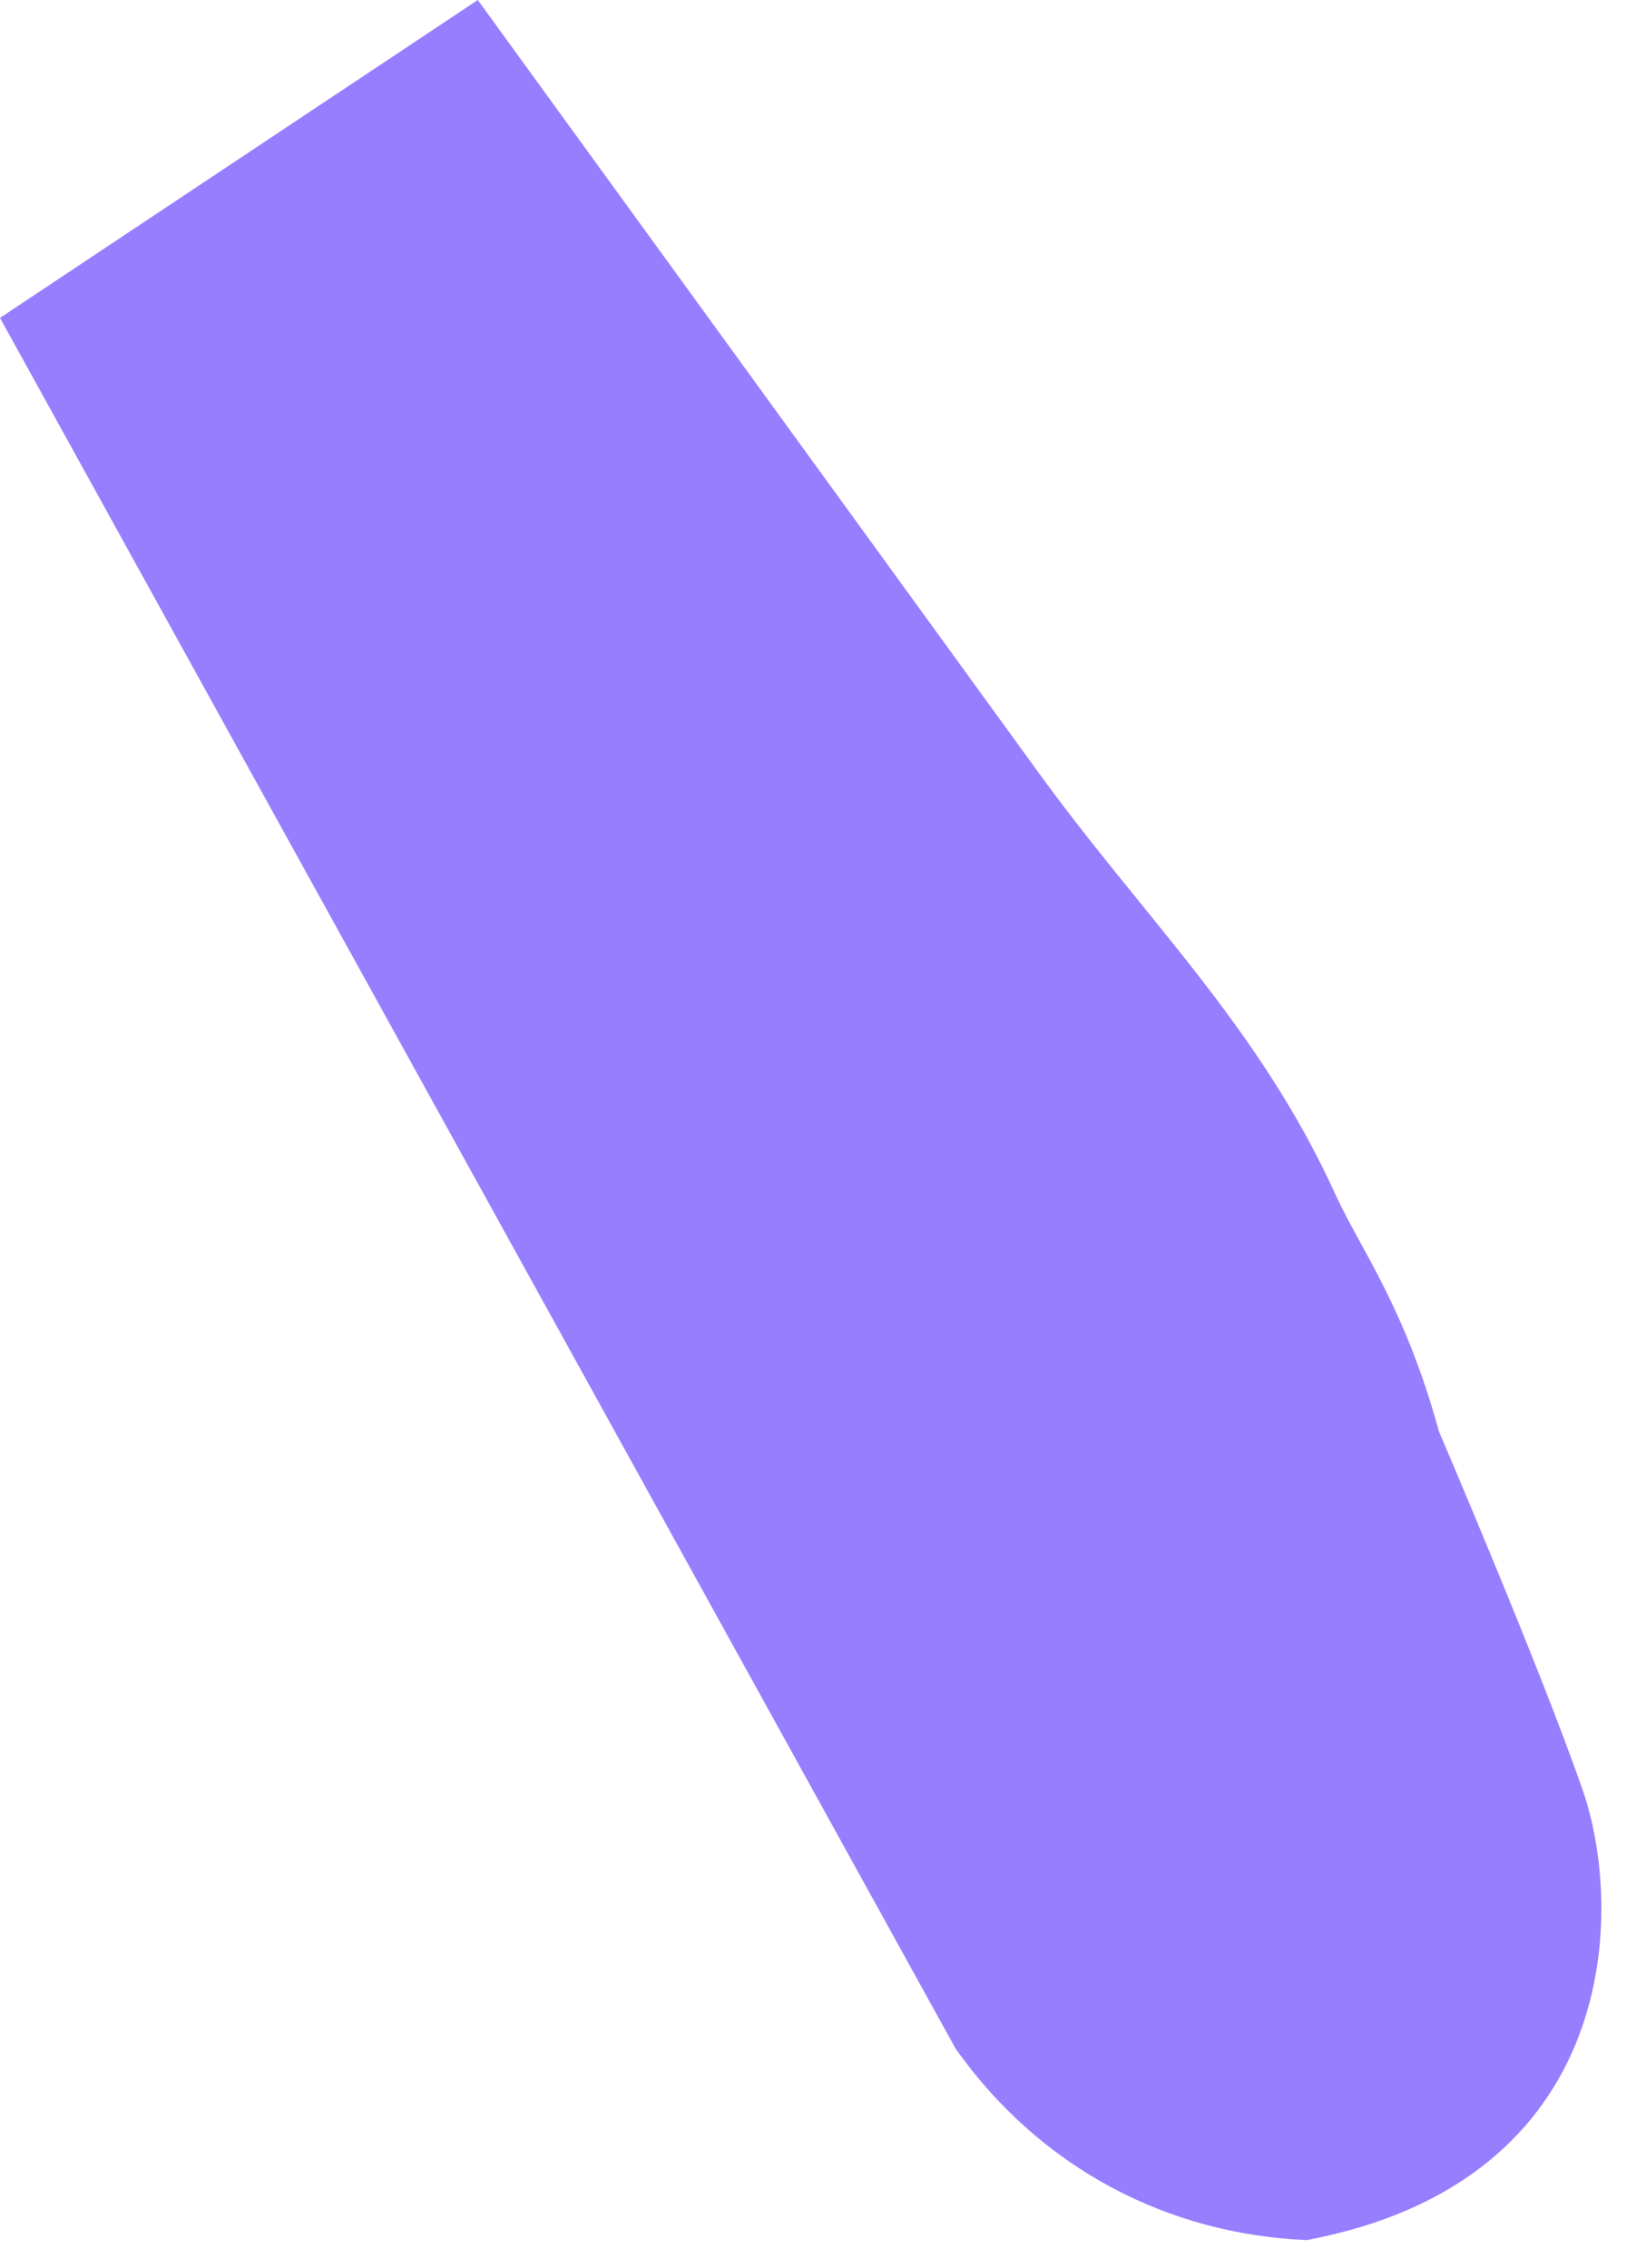
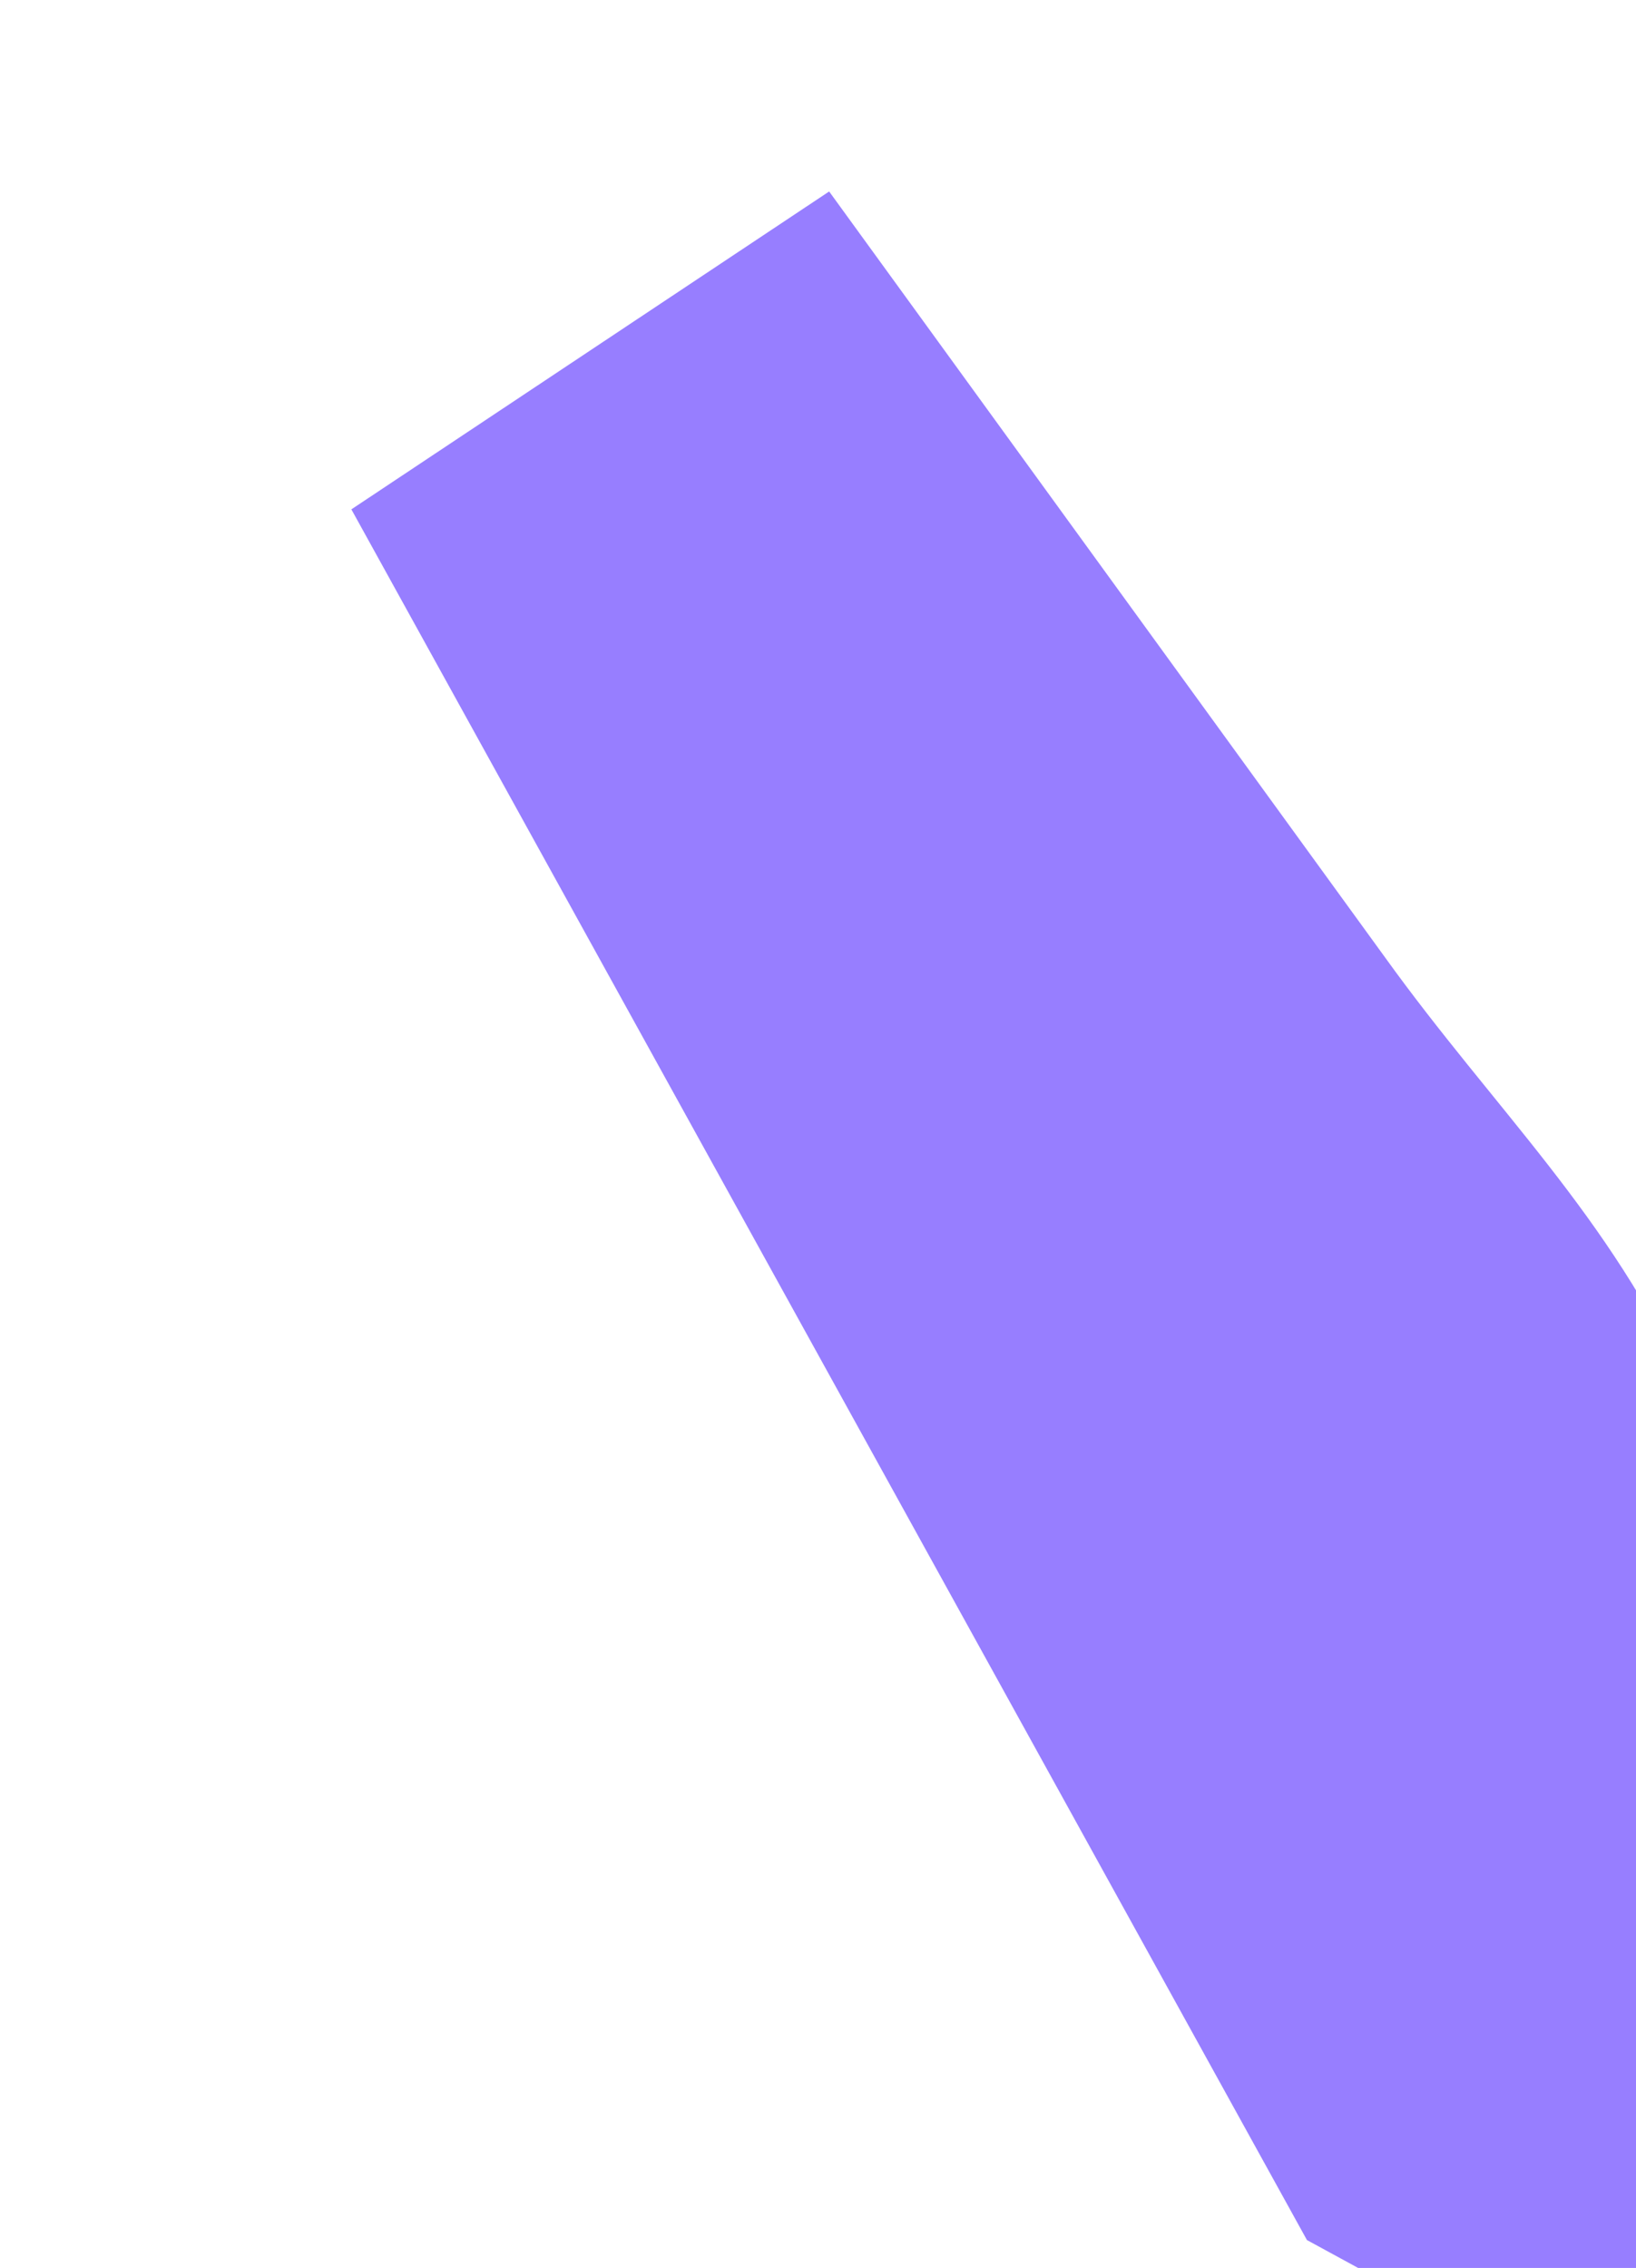
<svg xmlns="http://www.w3.org/2000/svg" enable-background="new 0 0 88 122" height="122" viewBox="0 0 88 122" width="88">
-   <path d="m70.3 120.5c-7.4-.3-14.3-3.8-18.9-10.3l-51.4-93.1 25.7-17.1 29.9 41.2c5.9 8.2 12.1 13.9 16.3 23.2 1.3 2.8 3.7 6 5.5 12.6 0 0 5.4 12.6 7.7 19.2 2.3 6.5 2.1 21.1-14.8 24.3z" fill="#977eff" />
+   <path d="m70.3 120.5l-51.4-93.1 25.7-17.1 29.9 41.2c5.9 8.2 12.1 13.9 16.3 23.2 1.3 2.8 3.7 6 5.5 12.6 0 0 5.4 12.6 7.7 19.2 2.3 6.5 2.1 21.1-14.8 24.3z" fill="#977eff" />
</svg>